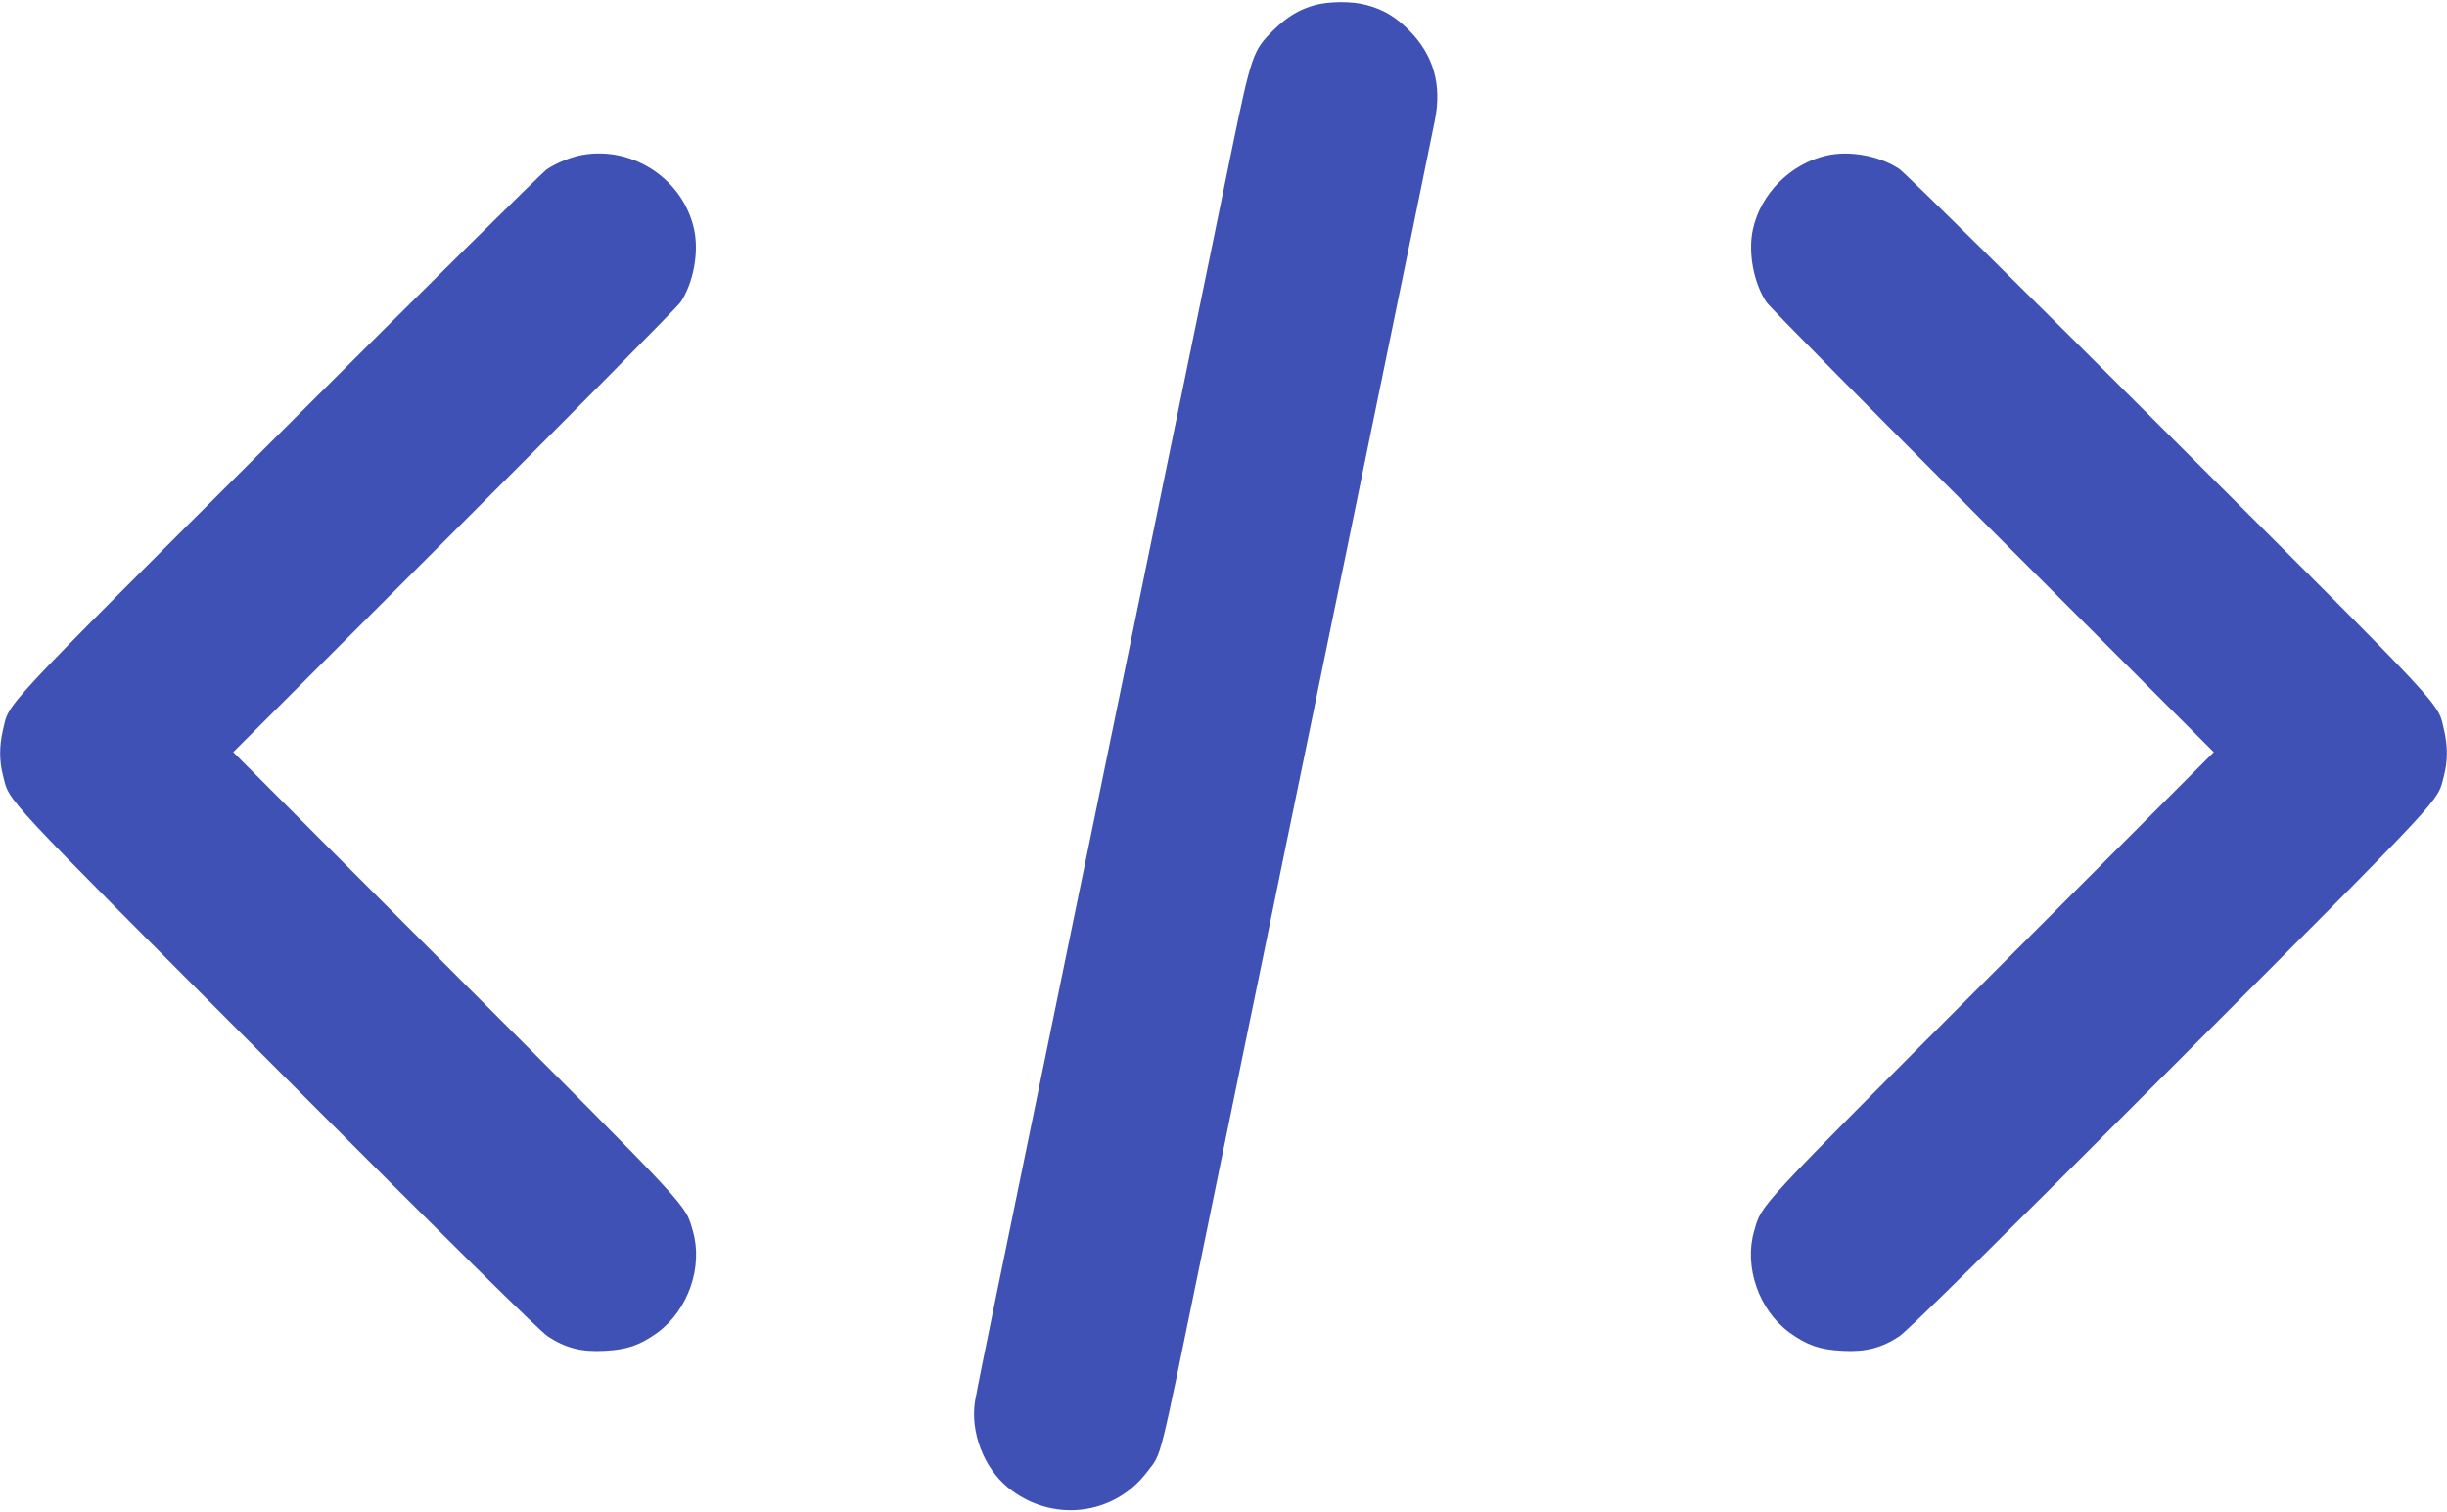
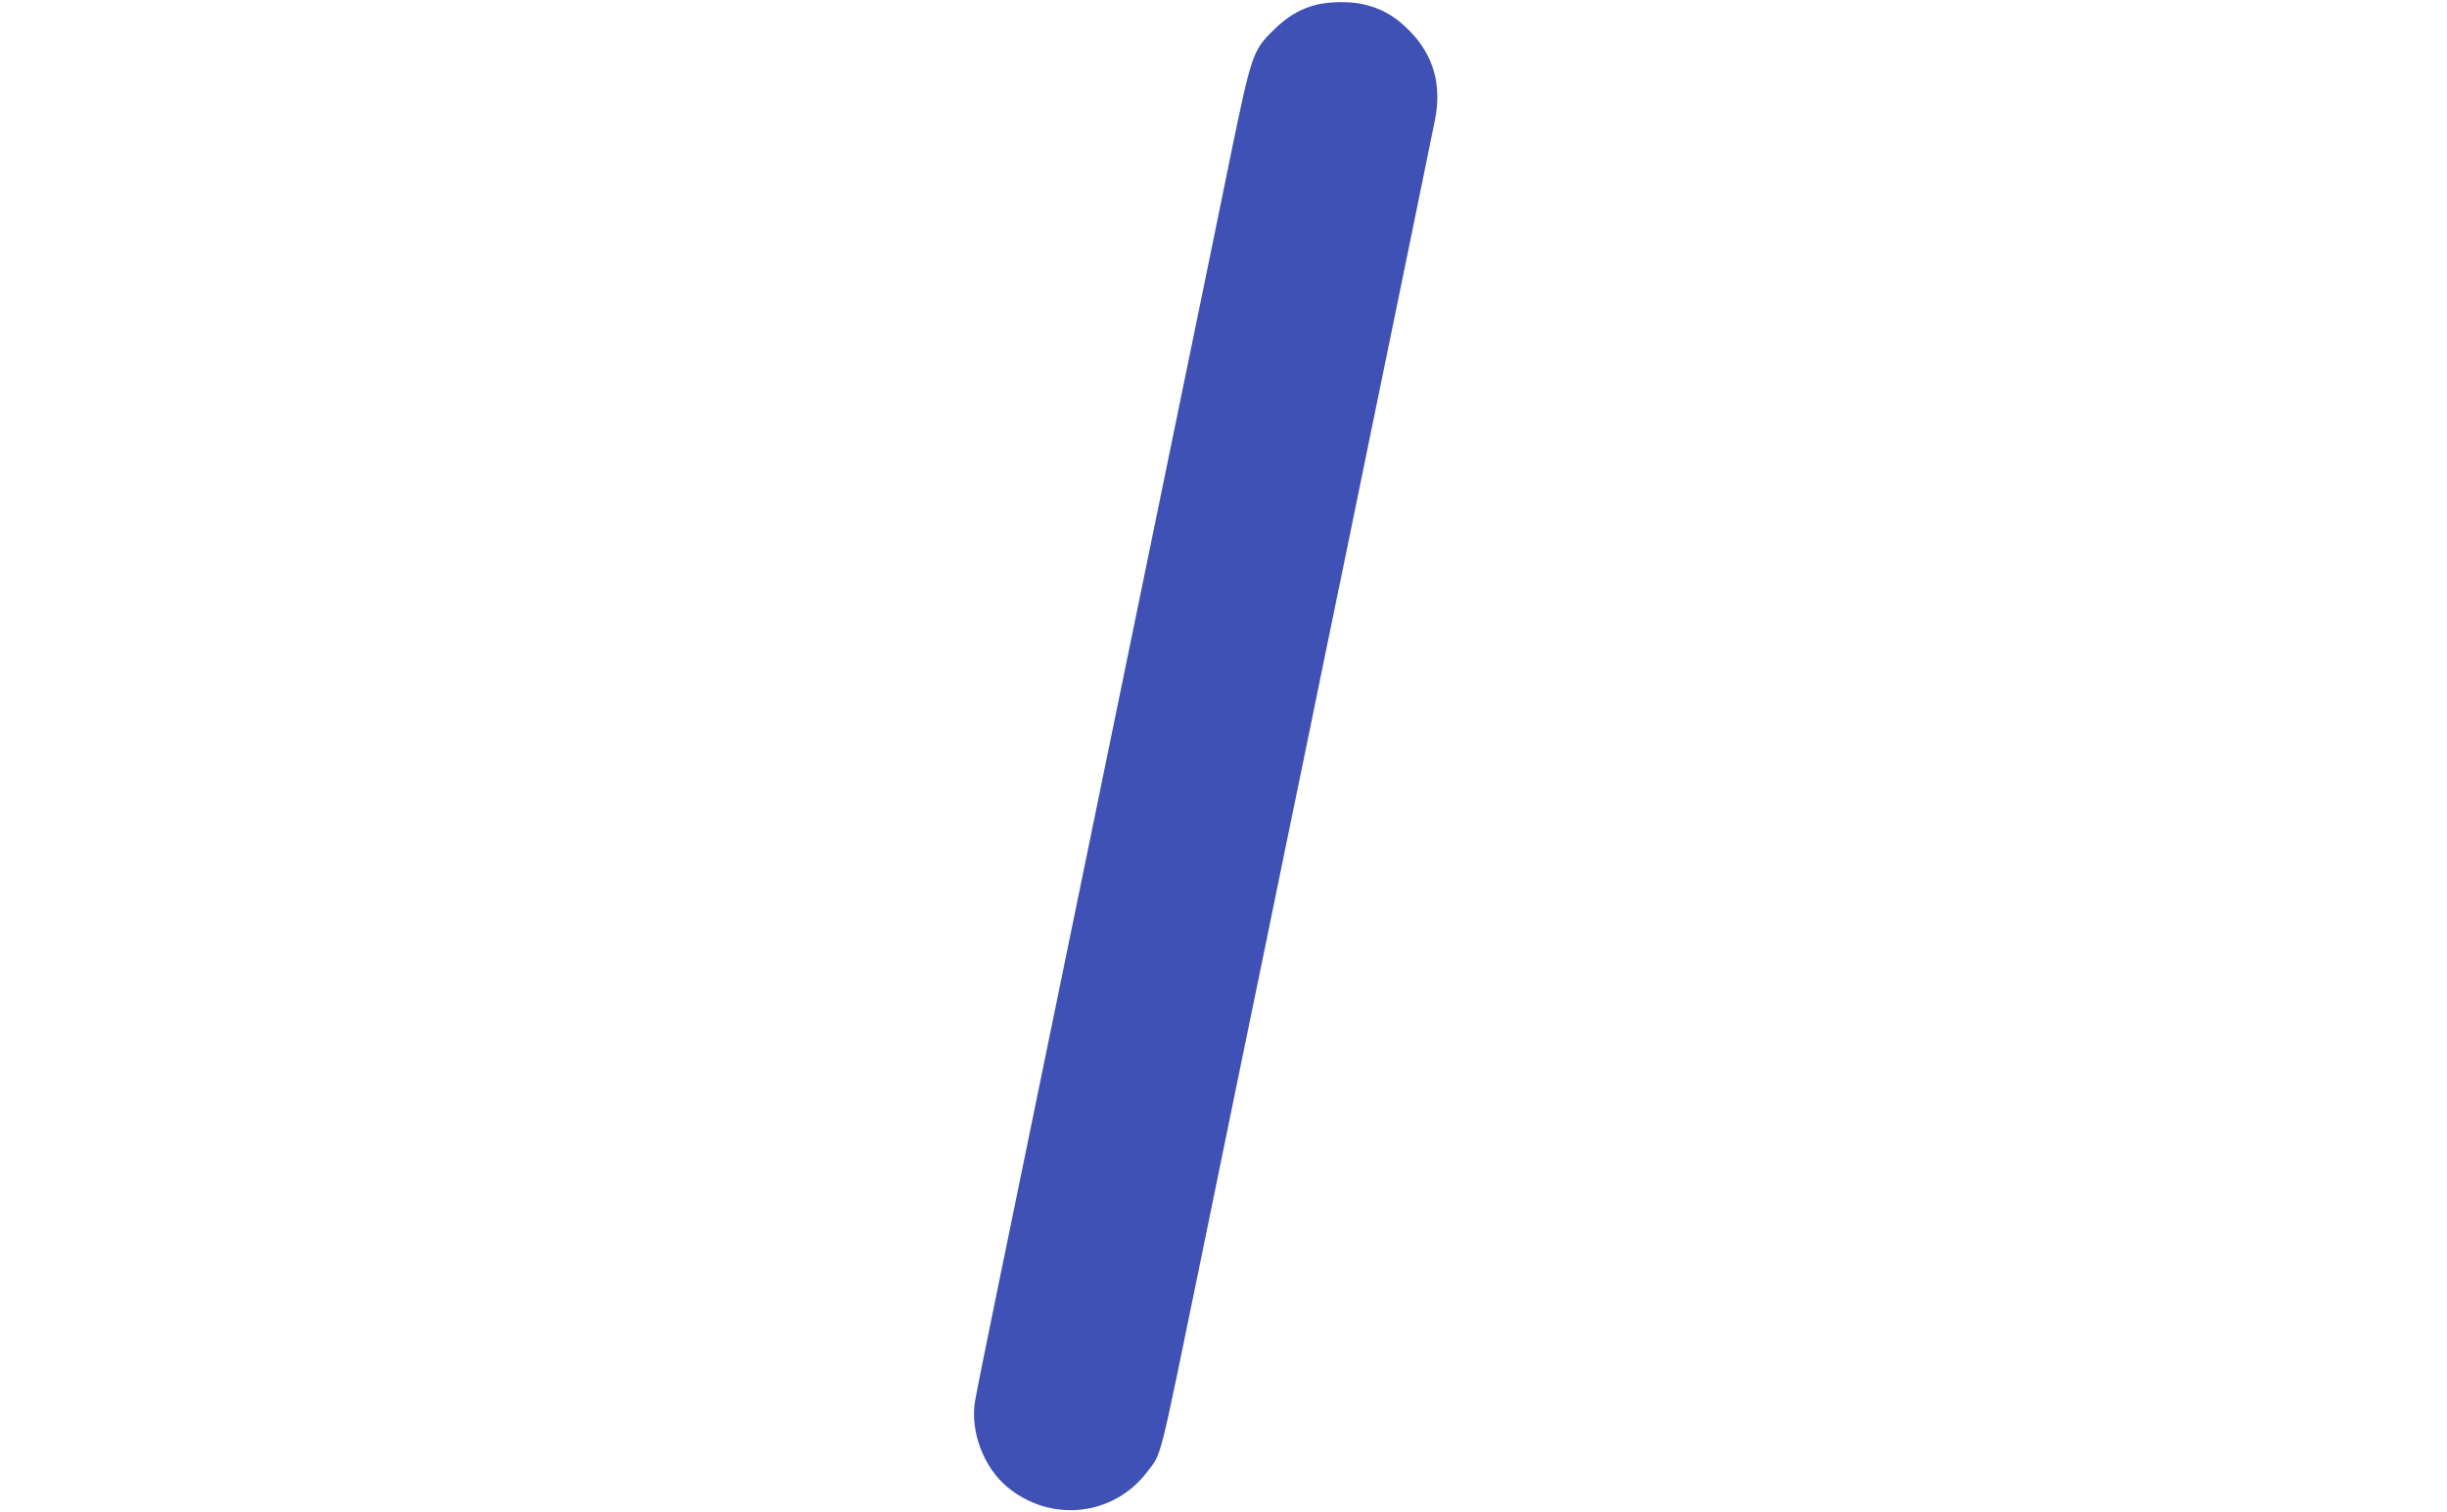
<svg xmlns="http://www.w3.org/2000/svg" version="1.0" width="1280pt" height="791pt" viewBox="0 0 1280 791" preserveAspectRatio="xMidYMid meet">
  <g transform="translate(0,791) scale(0.1,-0.1)" fill="#3f51b5" stroke="none">
    <path d="M6881 7884 c-83 -22 -150 -62 -222 -134 -105 -104 -113 -127 -218 -635 -49 -242 -155 -757 -235 -1145 -80 -388 -210 -1022 -290 -1410 -80 -388 -179 -869 -220 -1070 -69 -336 -190 -924 -476 -2315 -60 -291 -114 -560 -120 -597 -25 -160 46 -347 172 -450 227 -186 554 -150 729 82 77 101 57 23 279 1103 60 295 160 778 220 1072 61 294 160 776 220 1070 61 294 160 776 220 1070 61 294 160 776 220 1070 148 717 327 1593 345 1682 39 189 -6 345 -134 474 -71 72 -138 111 -228 134 -71 19 -191 18 -262 -1z" />
-     <path d="M3050 7100 c-64 -11 -139 -42 -191 -77 -24 -17 -657 -642 -1405 -1389 -1482 -1479 -1403 -1394 -1439 -1545 -19 -82 -19 -159 0 -234 38 -146 -41 -61 1429 -1534 894 -896 1381 -1377 1421 -1402 92 -61 176 -83 298 -76 118 6 184 29 276 95 161 118 240 345 185 533 -42 142 6 90 -1241 1339 l-1163 1165 1155 1155 c636 635 1169 1175 1185 1199 67 100 97 260 71 380 -56 261 -317 436 -581 391z" />
-     <path d="M9554 7096 c-189 -43 -345 -200 -385 -387 -26 -120 4 -280 71 -380 16 -24 549 -564 1185 -1199 l1155 -1155 -1163 -1165 c-1247 -1249 -1199 -1197 -1241 -1339 -55 -188 24 -415 185 -533 92 -66 158 -89 276 -95 122 -7 206 15 298 76 40 25 527 506 1421 1402 1470 1473 1391 1388 1429 1534 19 75 19 152 0 234 -36 151 43 66 -1439 1545 -748 747 -1383 1374 -1411 1392 -104 69 -259 98 -381 70z" />
  </g>
</svg>